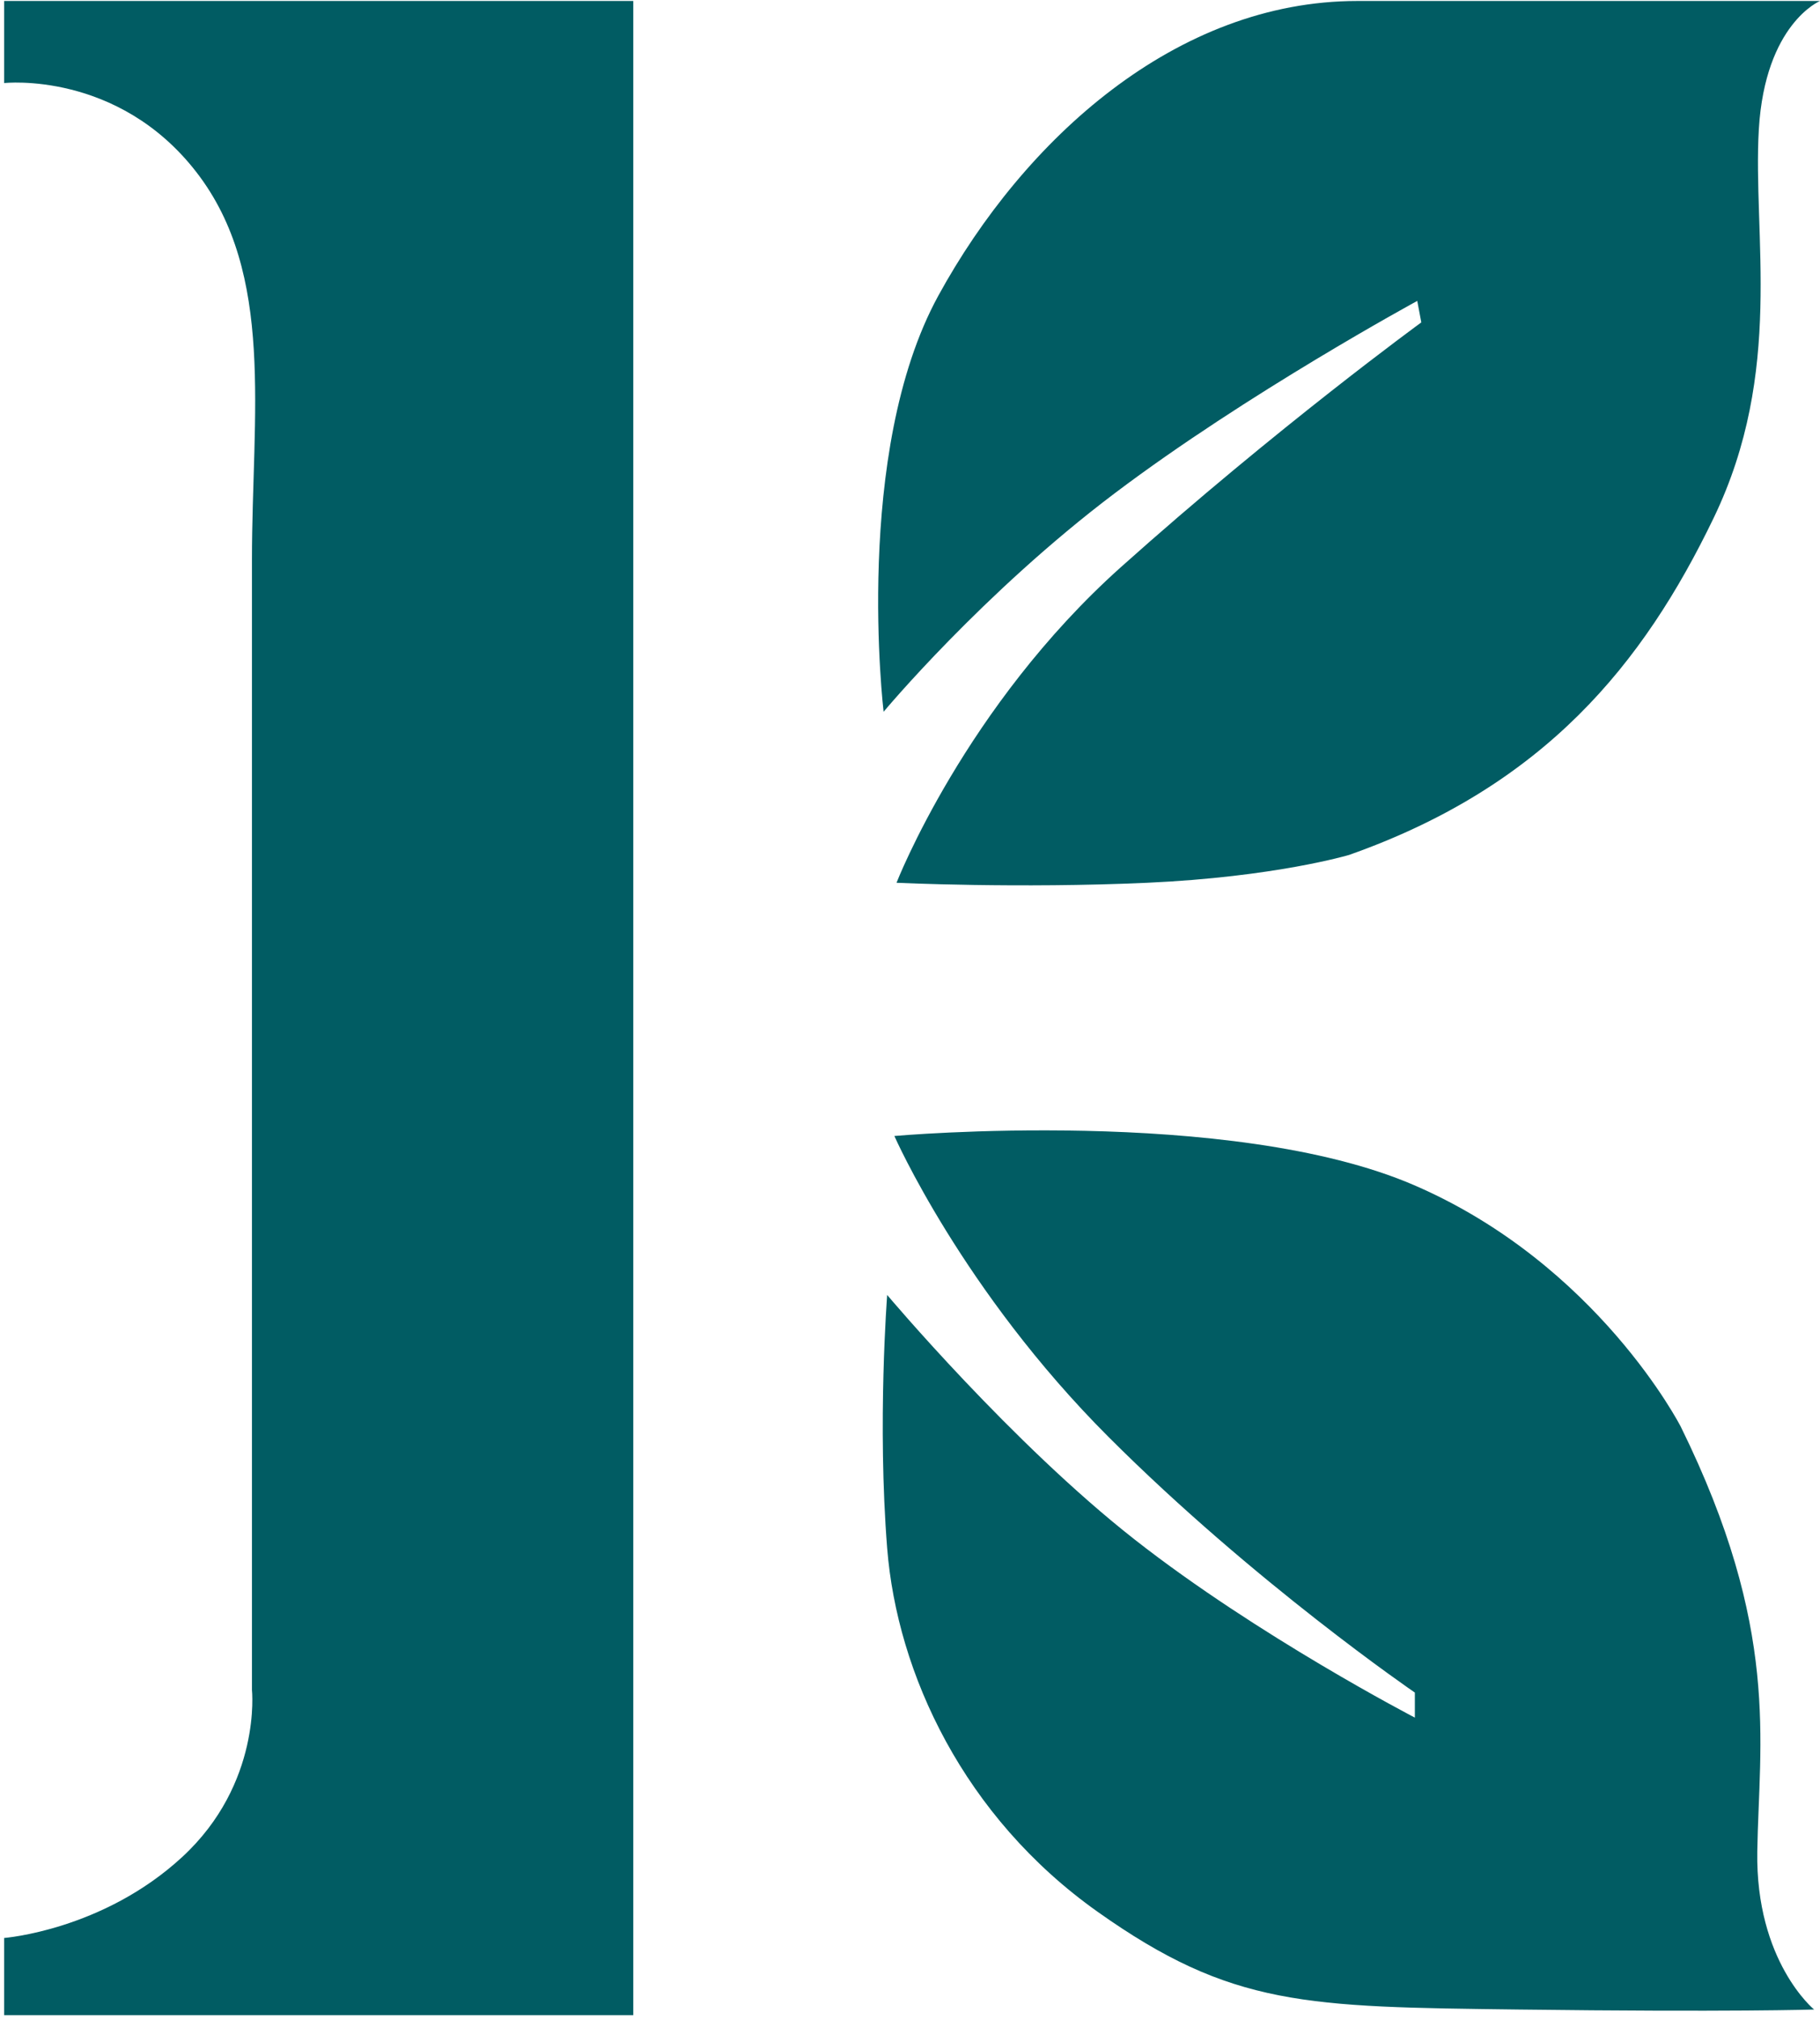
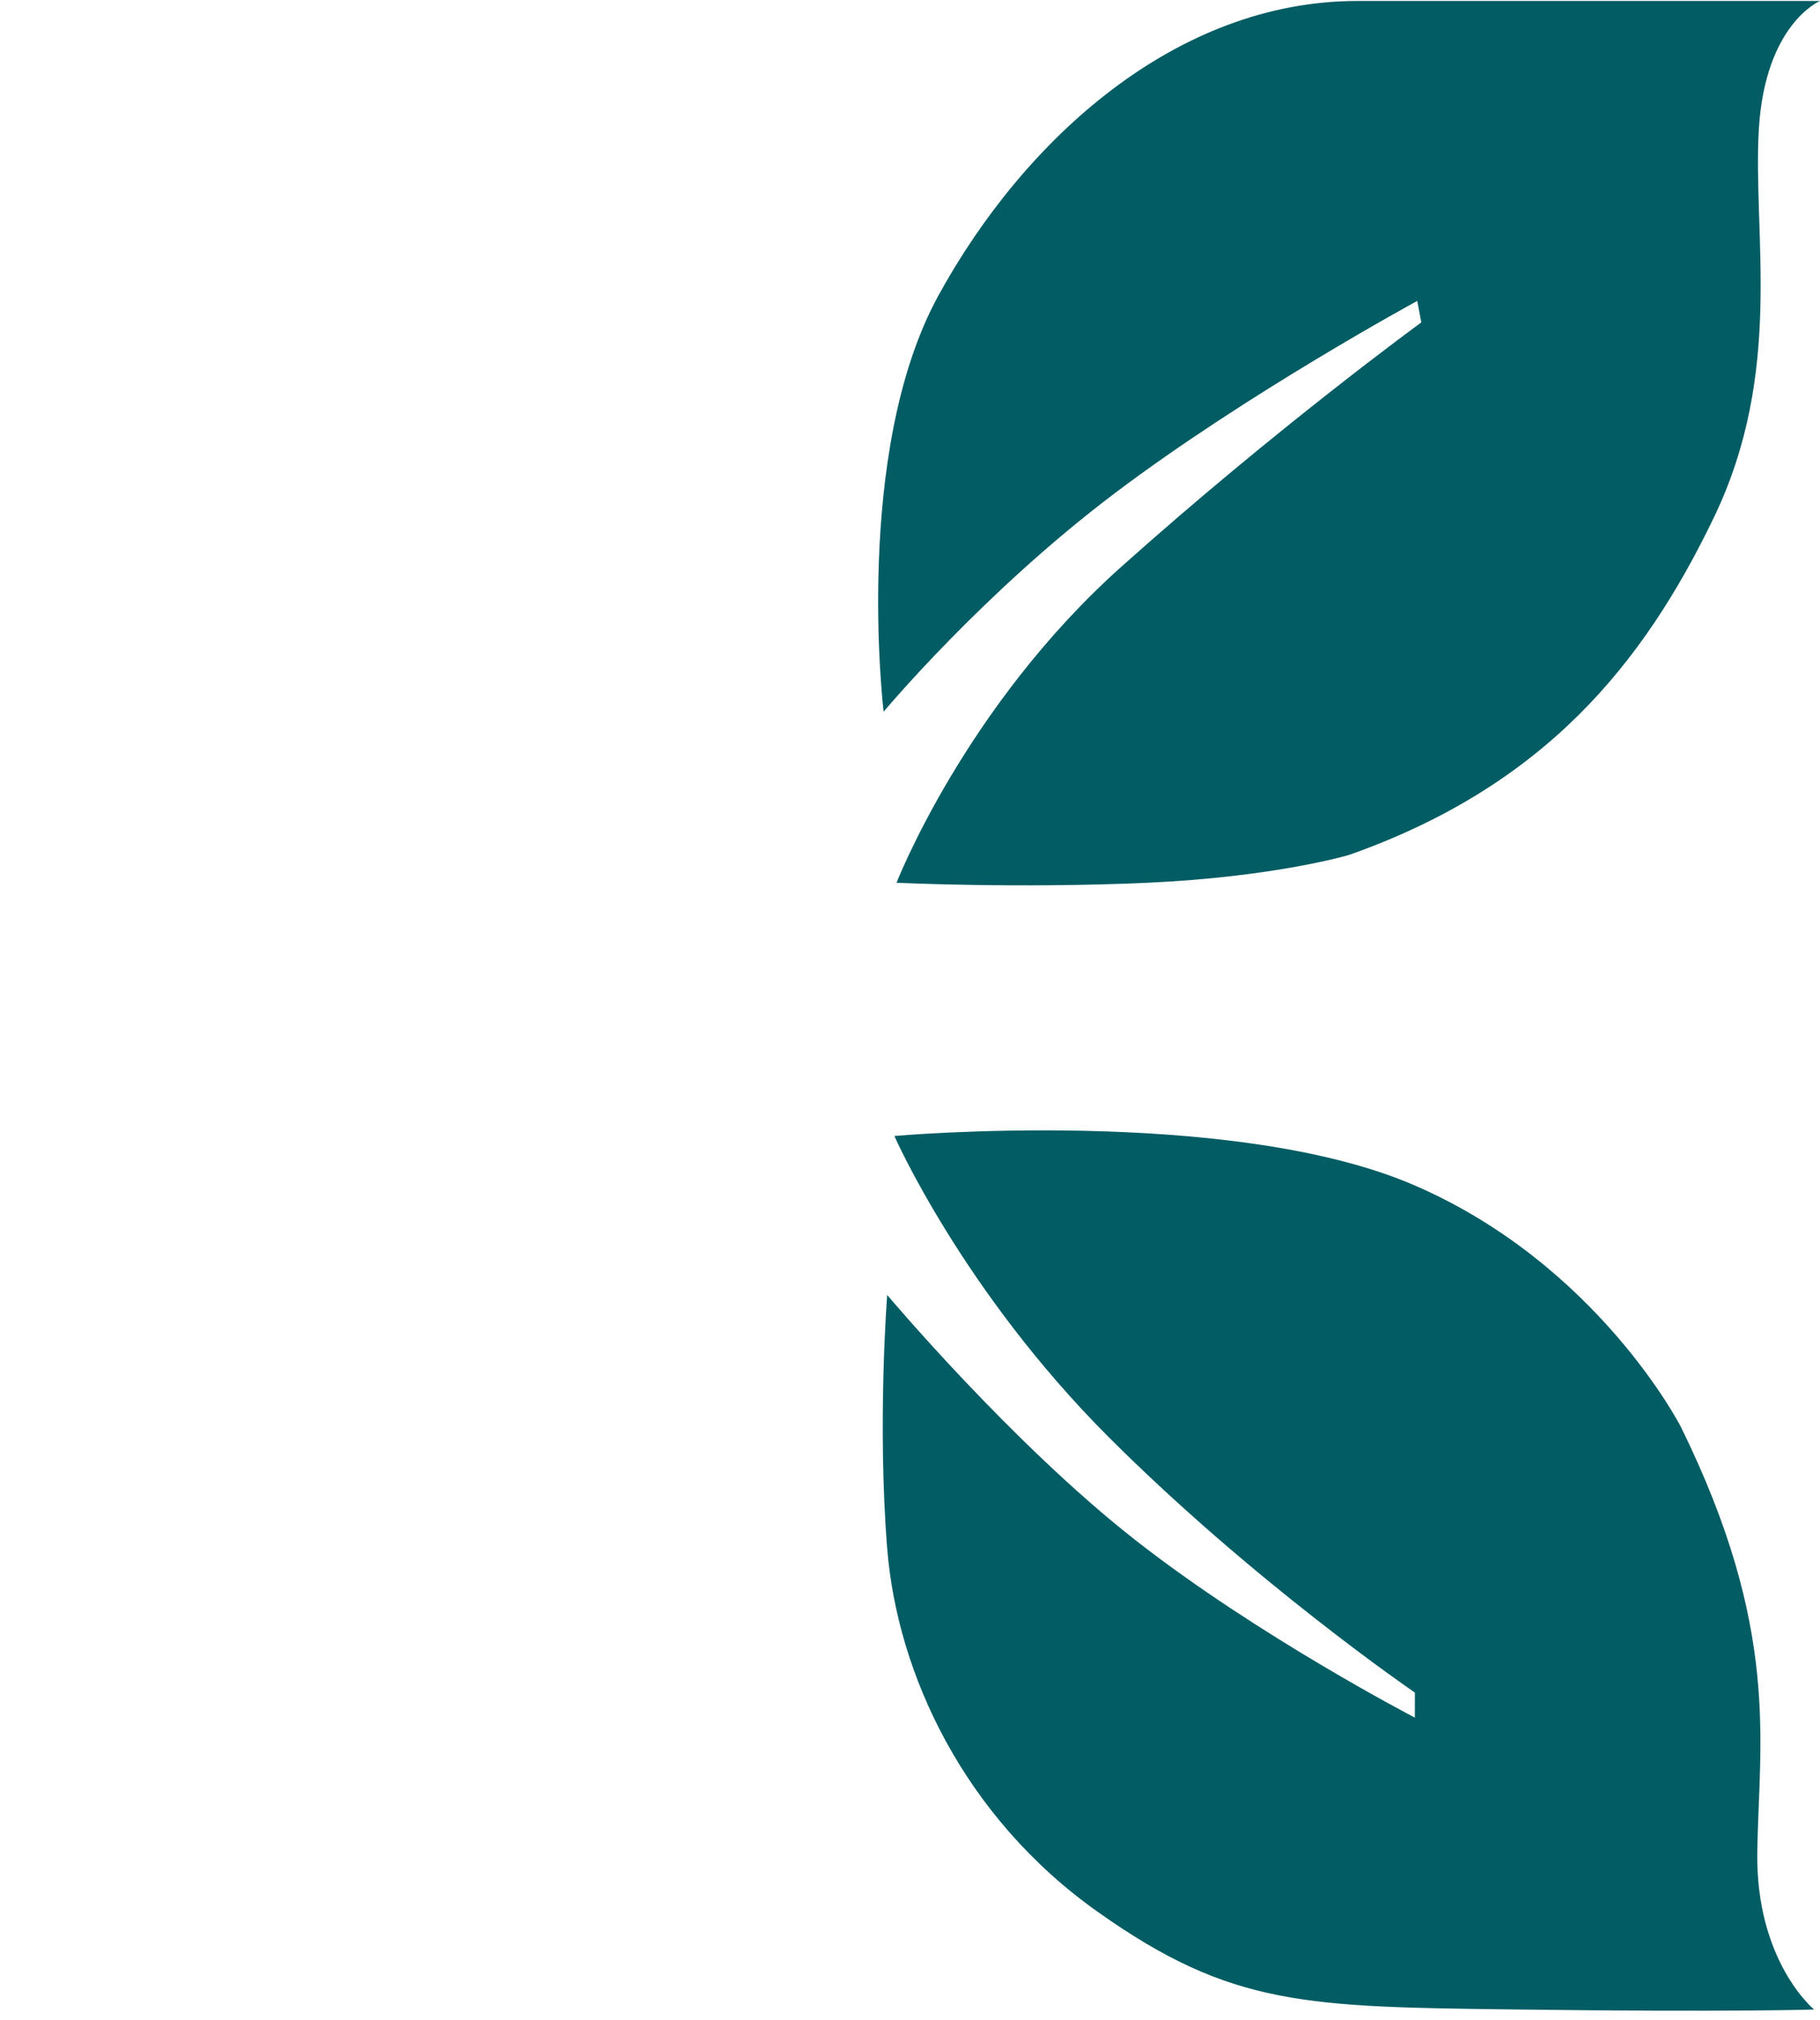
<svg xmlns="http://www.w3.org/2000/svg" width="128" height="142" viewBox="0 0 128 142" fill="none">
-   <path fill-rule="evenodd" clip-rule="evenodd" d="M0.291 0.069V5.838C0.291 5.838 8.291 4.954 13.826 12.117C19.36 19.279 17.72 29.111 17.72 39.314V118.783C17.72 118.783 18.413 125.351 12.824 130.513C7.235 135.676 0.291 136.212 0.291 136.212V141.641H44.538V0.069H0.291Z" fill="#015C63" />
  <path fill-rule="evenodd" clip-rule="evenodd" d="M62.144 50.023C62.144 50.023 59.964 31.792 65.991 20.786C72.019 9.78 82.72 0.069 95.46 0.069H128C128 0.069 124.145 1.662 123.699 9.079C123.256 16.496 125.483 26.109 120.528 36.391C115.573 46.673 108.626 55.24 94.88 60.09C94.88 60.09 89.686 61.64 80.673 62.047C71.659 62.454 63.052 62.047 63.052 62.047C63.052 62.047 67.87 49.663 78.845 39.851C89.823 30.038 99.96 22.661 99.96 22.661L99.675 21.15C99.675 21.15 87.698 27.651 78.399 34.669C69.095 41.686 62.148 50.023 62.148 50.023H62.144Z" fill="#015C63" />
  <path fill-rule="evenodd" clip-rule="evenodd" d="M62.903 79.848C62.903 79.848 67.682 90.717 77.952 100.987C88.223 111.257 99.507 118.964 99.507 118.964V120.725C99.507 120.725 88.461 114.995 79.816 108.22C71.166 101.445 62.395 91.018 62.395 91.018C62.395 91.018 61.694 100.036 62.395 108.823C63.095 117.609 67.768 127.692 77.197 134.373C86.626 141.054 91.87 141.054 106.794 141.242C121.718 141.43 127.585 141.242 127.585 141.242C127.585 141.242 123.464 137.868 123.589 130.126C123.714 122.384 125.221 114.521 118.207 100.274C118.207 100.274 112.372 88.873 99.452 83.3C86.532 77.726 62.903 79.844 62.903 79.844V79.848Z" fill="#015C63" />
</svg>